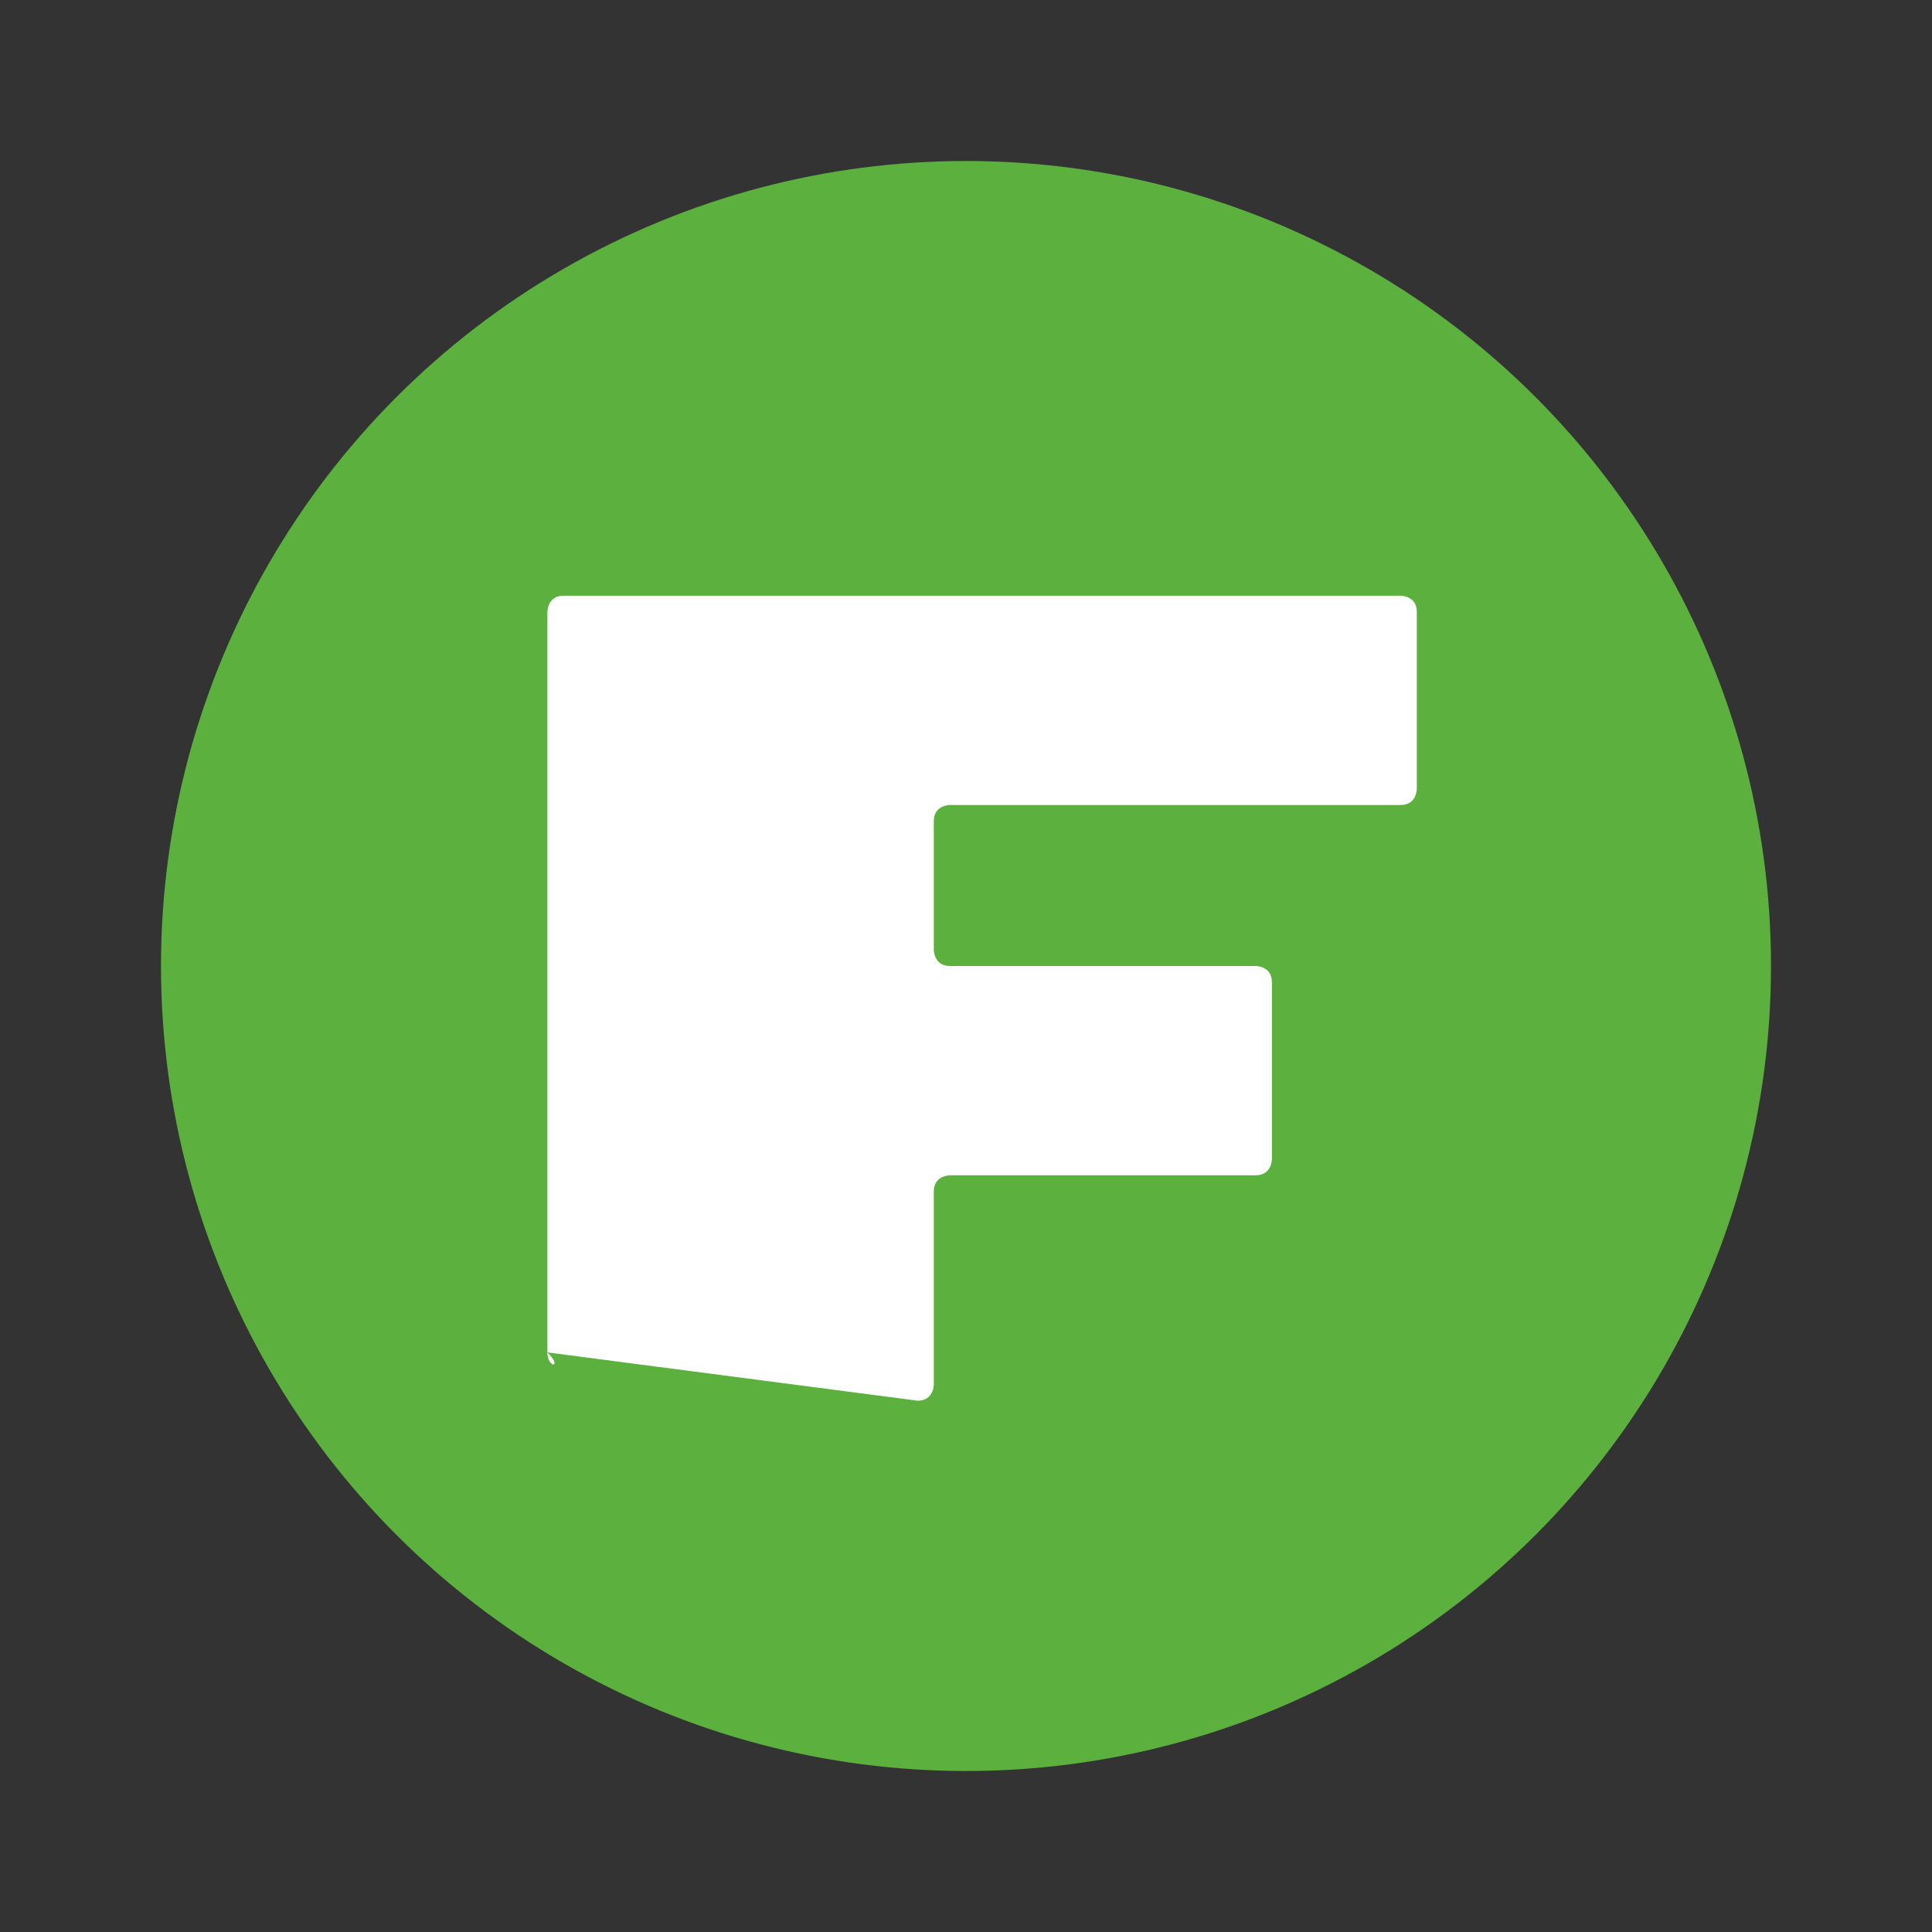
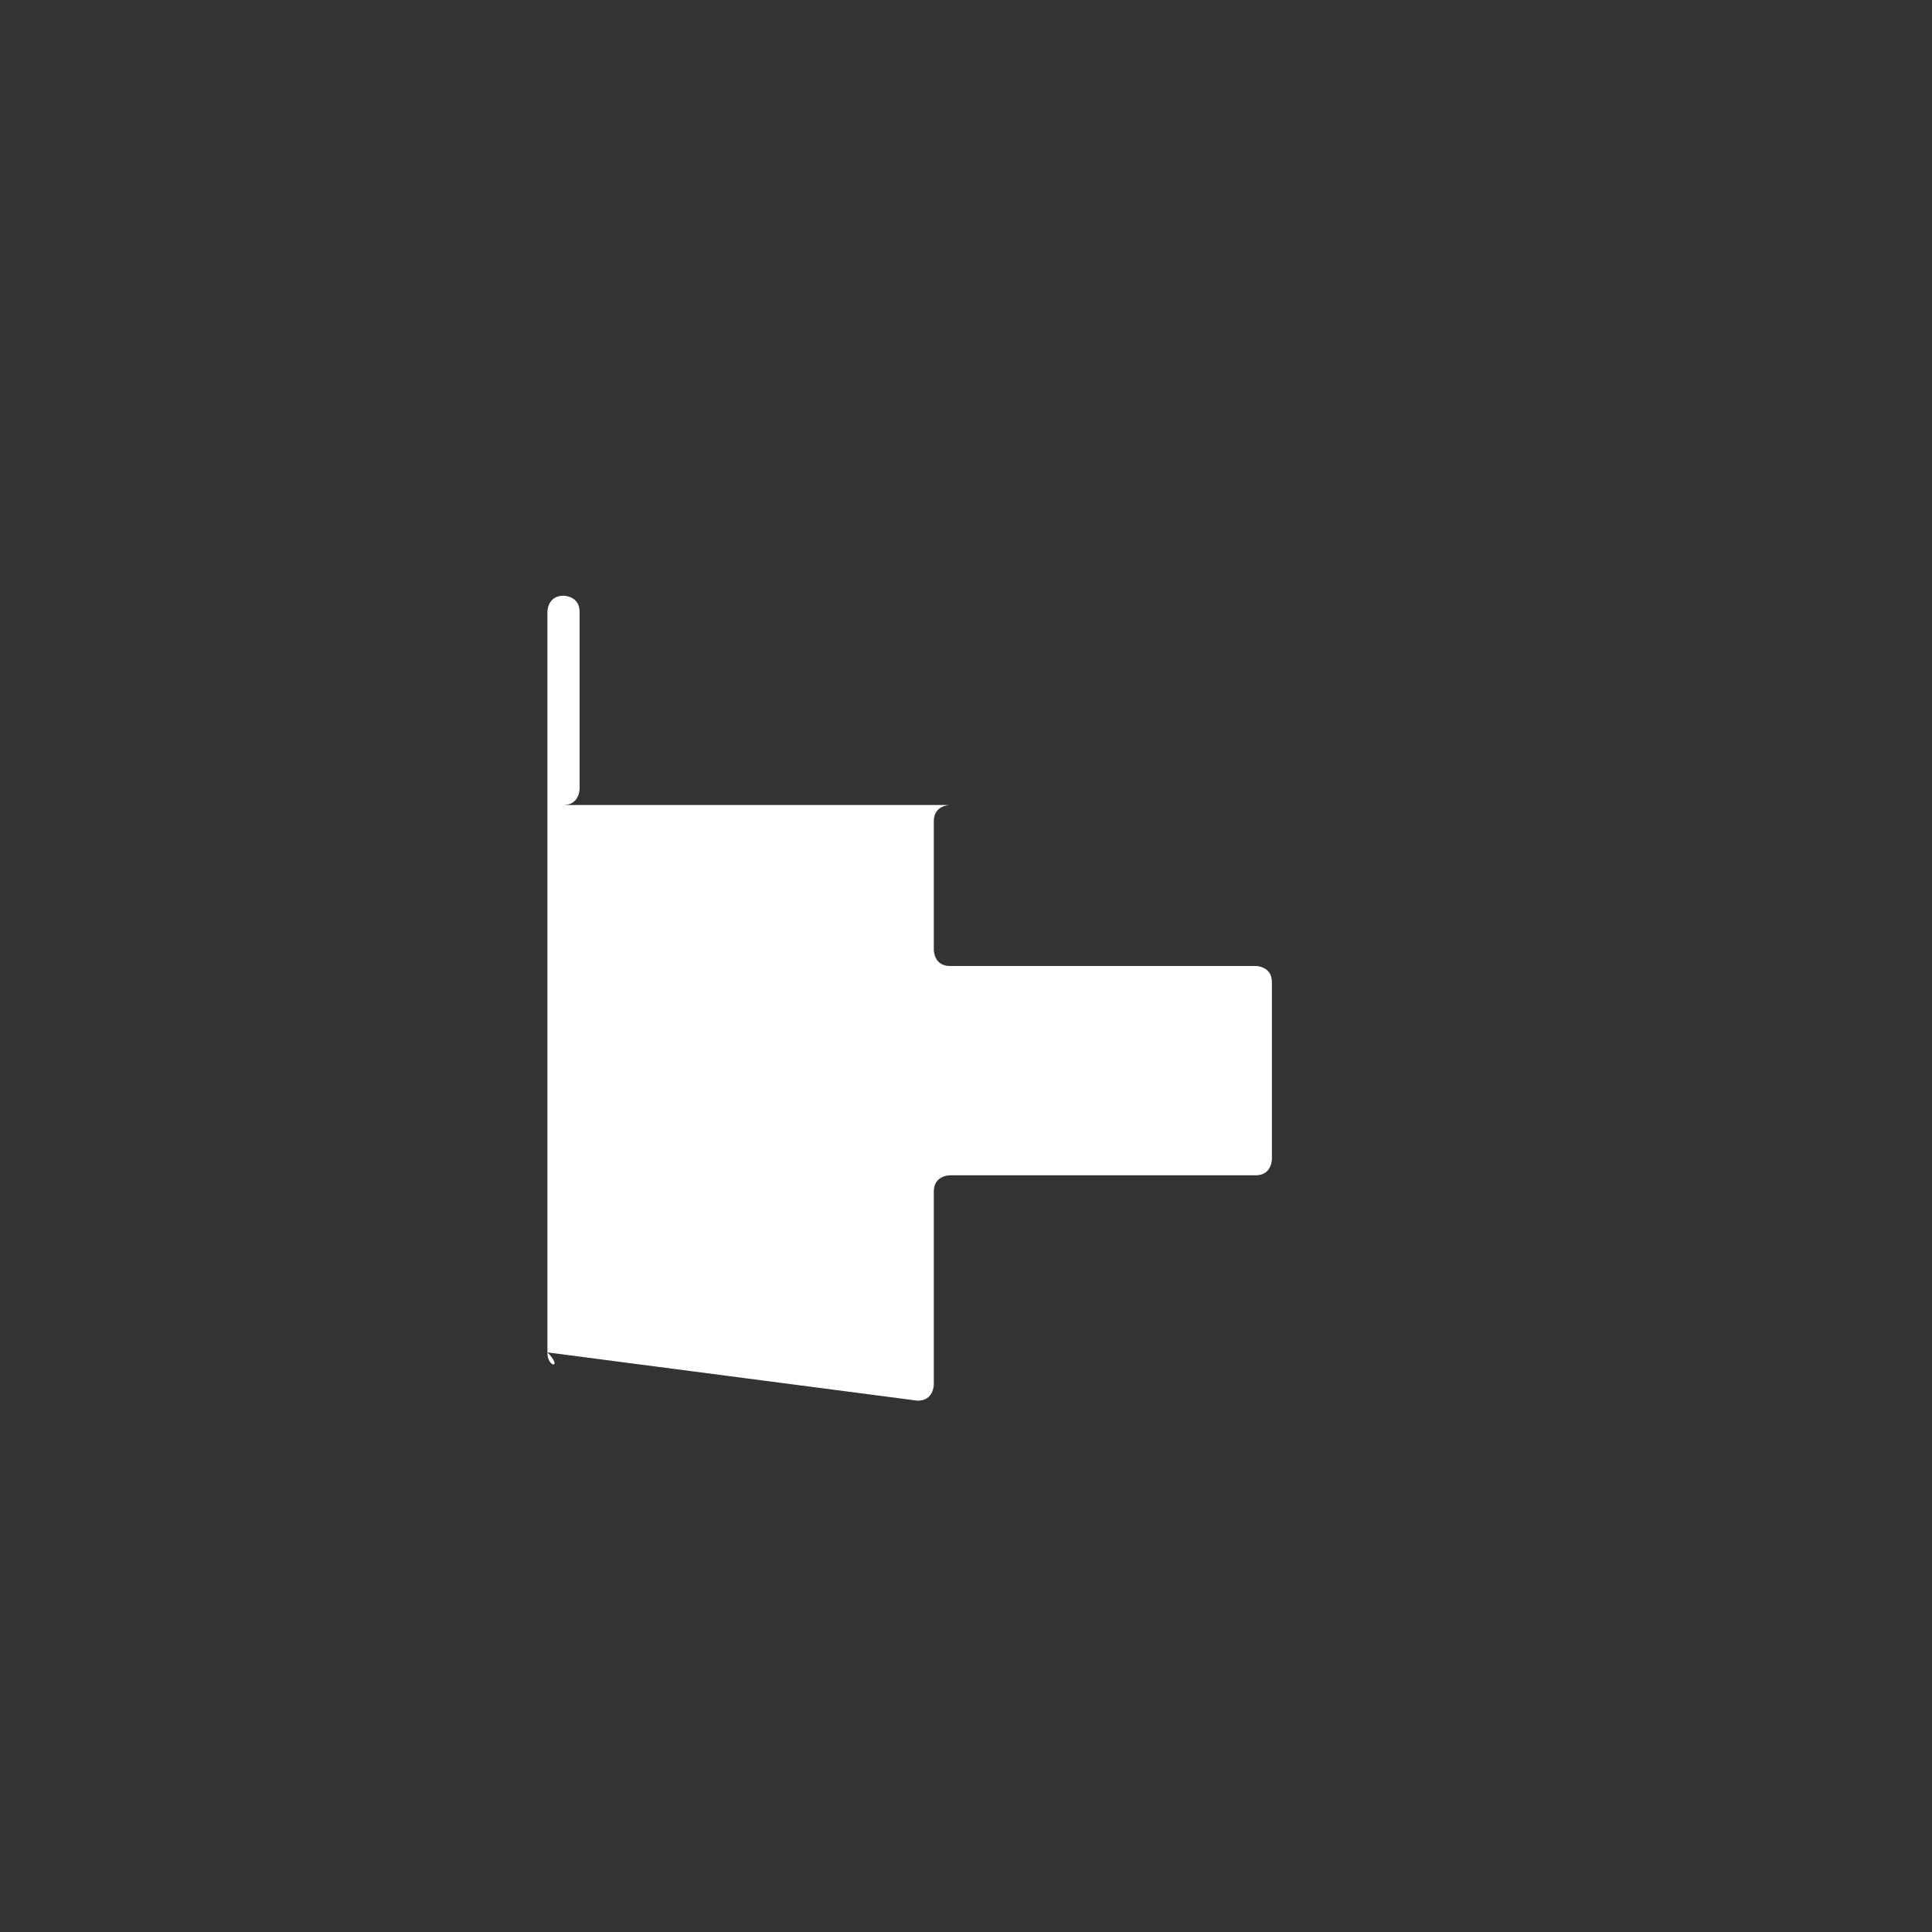
<svg xmlns="http://www.w3.org/2000/svg" version="1.1" id="レイヤー_1" x="0px" y="0px" viewBox="0 0 12 12" style="enable-background:new 0 0 12 12;" xml:space="preserve">
  <rect x="0" y="0" width="12" height="12" fill="#333333" stroke="none" />
  <style type="text/css">
	.st0{fill:#5CB13E;}
	.st1{enable-background:new    ;}
	.st2{fill:#FFFFFF;}
</style>
-   <circle class="st0" cx="6" cy="6" r="5" />
  <g class="st1">
-     <path class="st2" d="M3.4,8.4V3.8c0,0,0-0.1,0.1-0.1h5.2c0,0,0.1,0,0.1,0.1v1.1c0,0,0,0.1-0.1,0.1H5.9c0,0-0.1,0-0.1,0.1v0.8   c0,0,0,0.1,0.1,0.1h1.9c0,0,0.1,0,0.1,0.1v1.1c0,0,0,0.1-0.1,0.1H5.9c0,0-0.1,0-0.1,0.1v1.2c0,0,0,0.1-0.1,0.1L3.4,8.4   C3.5,8.5,3.4,8.5,3.4,8.4z" />
+     <path class="st2" d="M3.4,8.4V3.8c0,0,0-0.1,0.1-0.1c0,0,0.1,0,0.1,0.1v1.1c0,0,0,0.1-0.1,0.1H5.9c0,0-0.1,0-0.1,0.1v0.8   c0,0,0,0.1,0.1,0.1h1.9c0,0,0.1,0,0.1,0.1v1.1c0,0,0,0.1-0.1,0.1H5.9c0,0-0.1,0-0.1,0.1v1.2c0,0,0,0.1-0.1,0.1L3.4,8.4   C3.5,8.5,3.4,8.5,3.4,8.4z" />
  </g>
</svg>